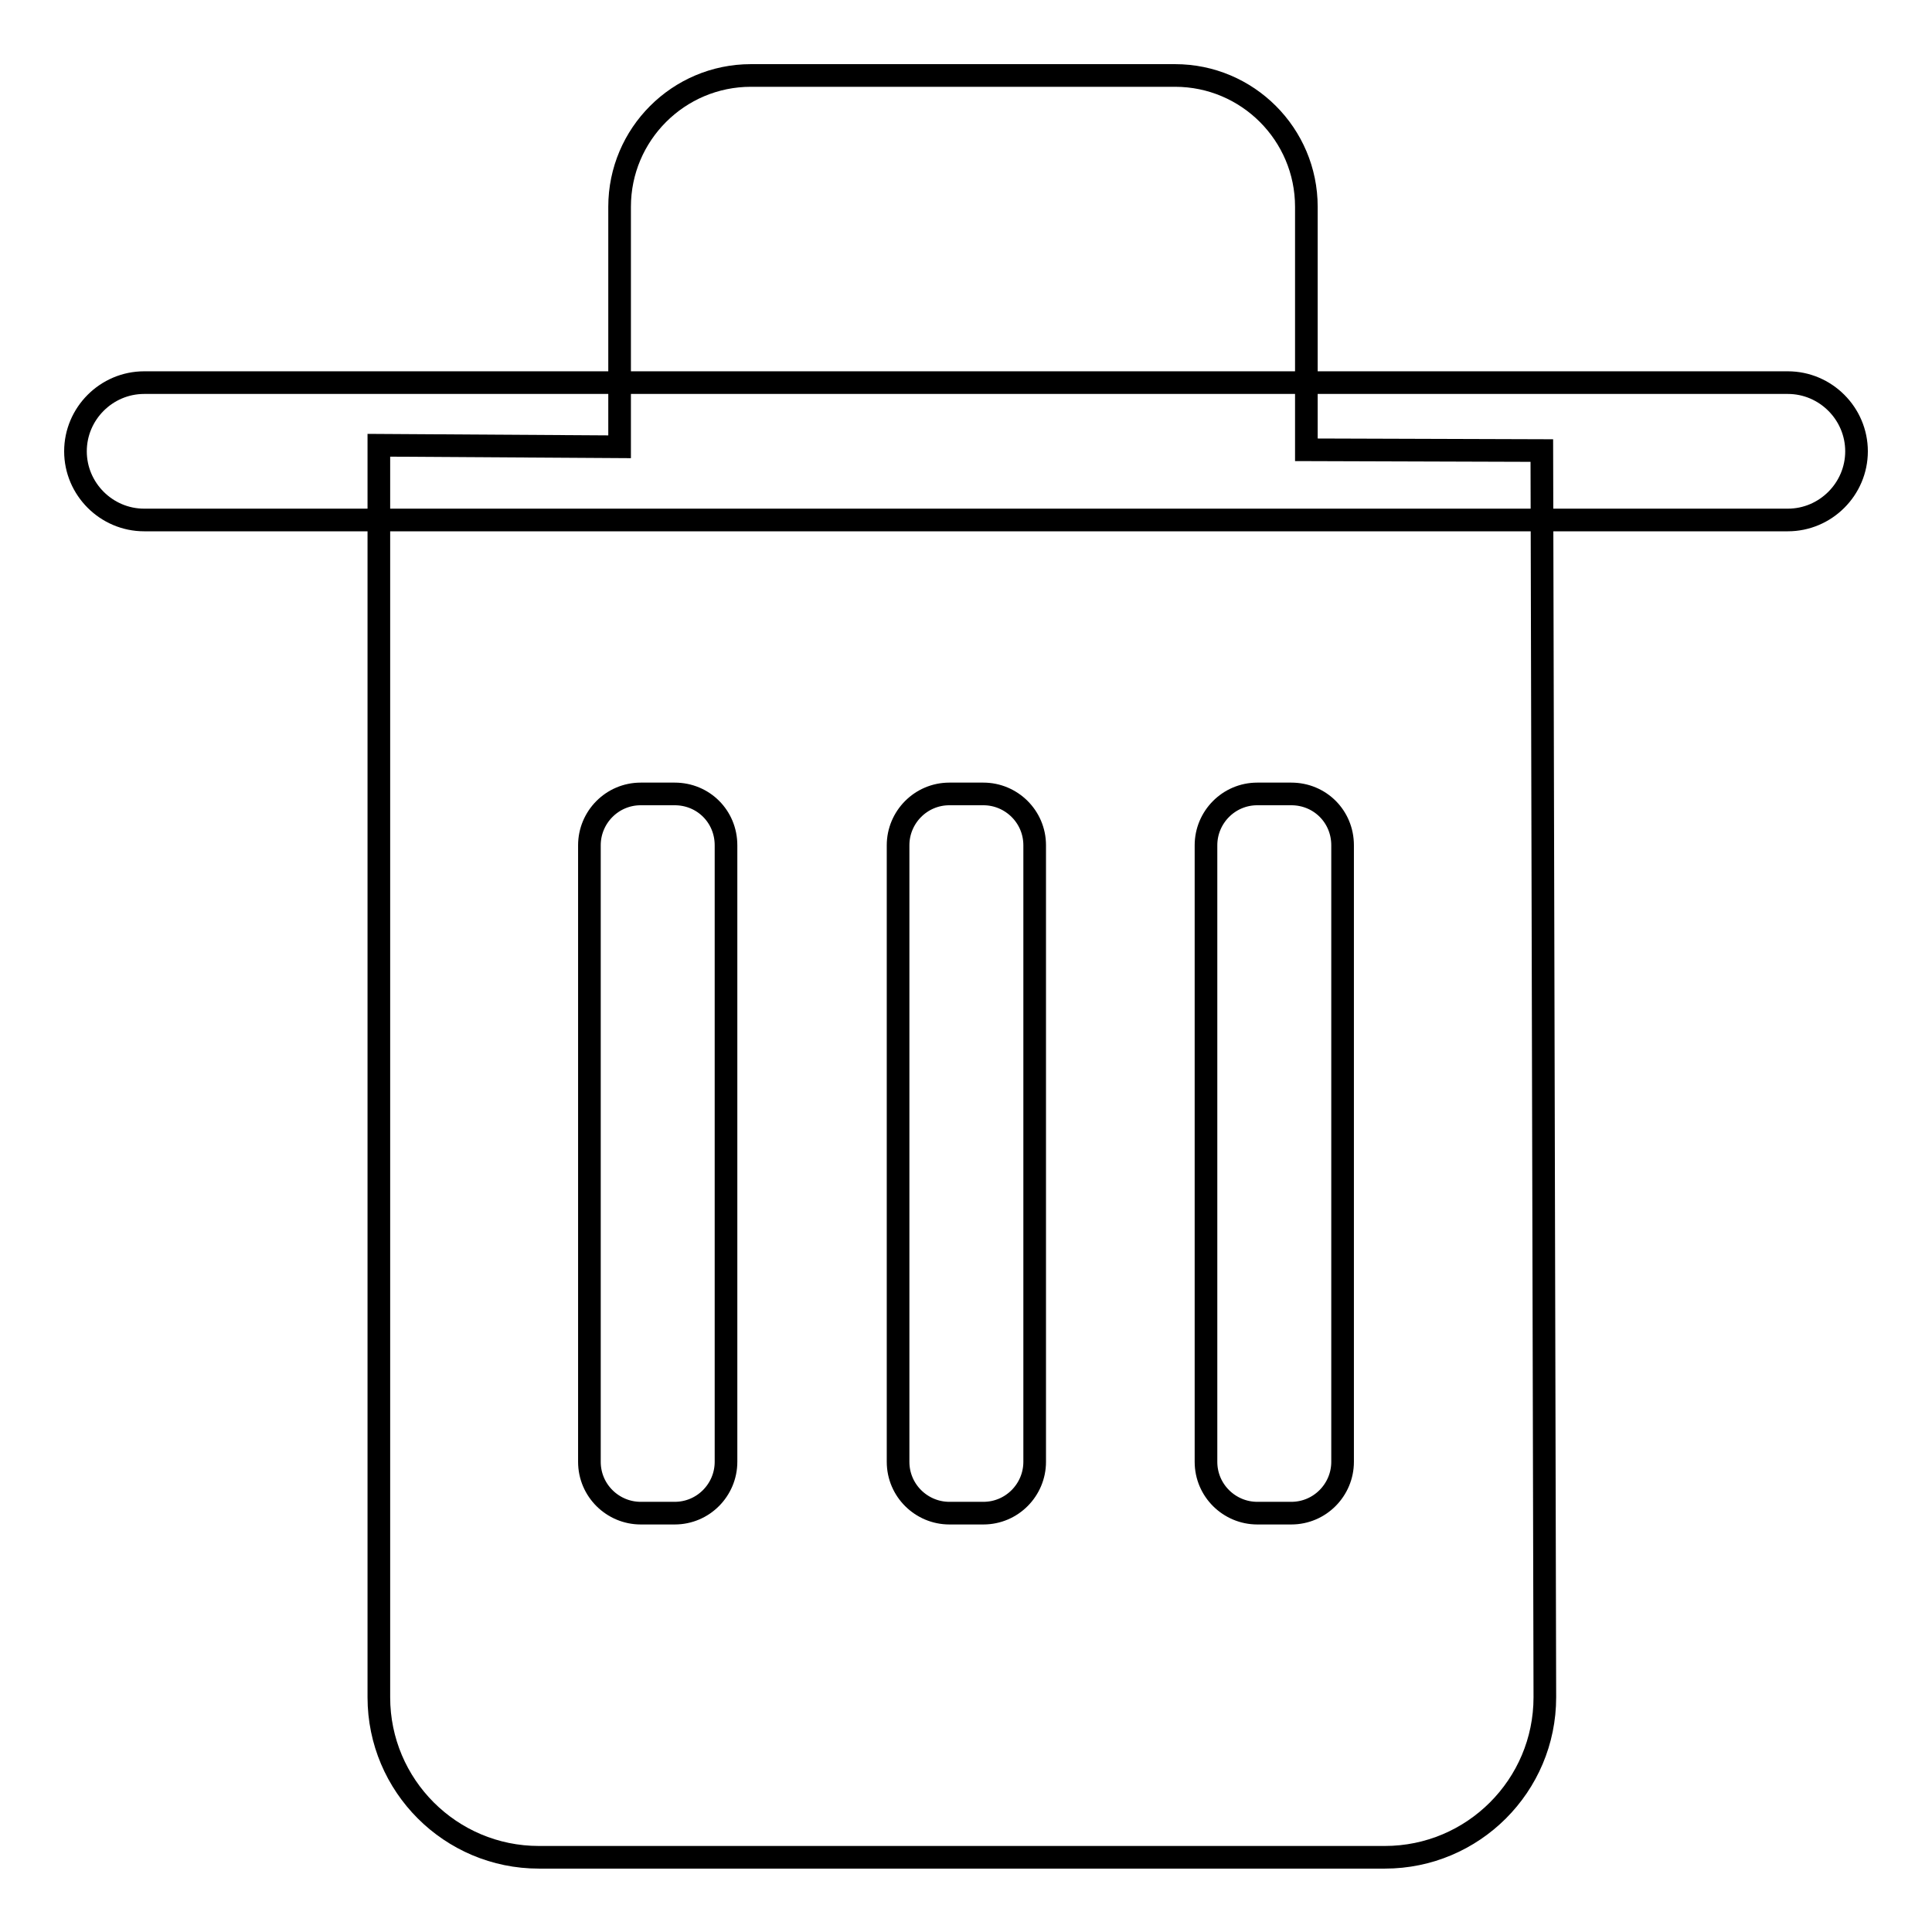
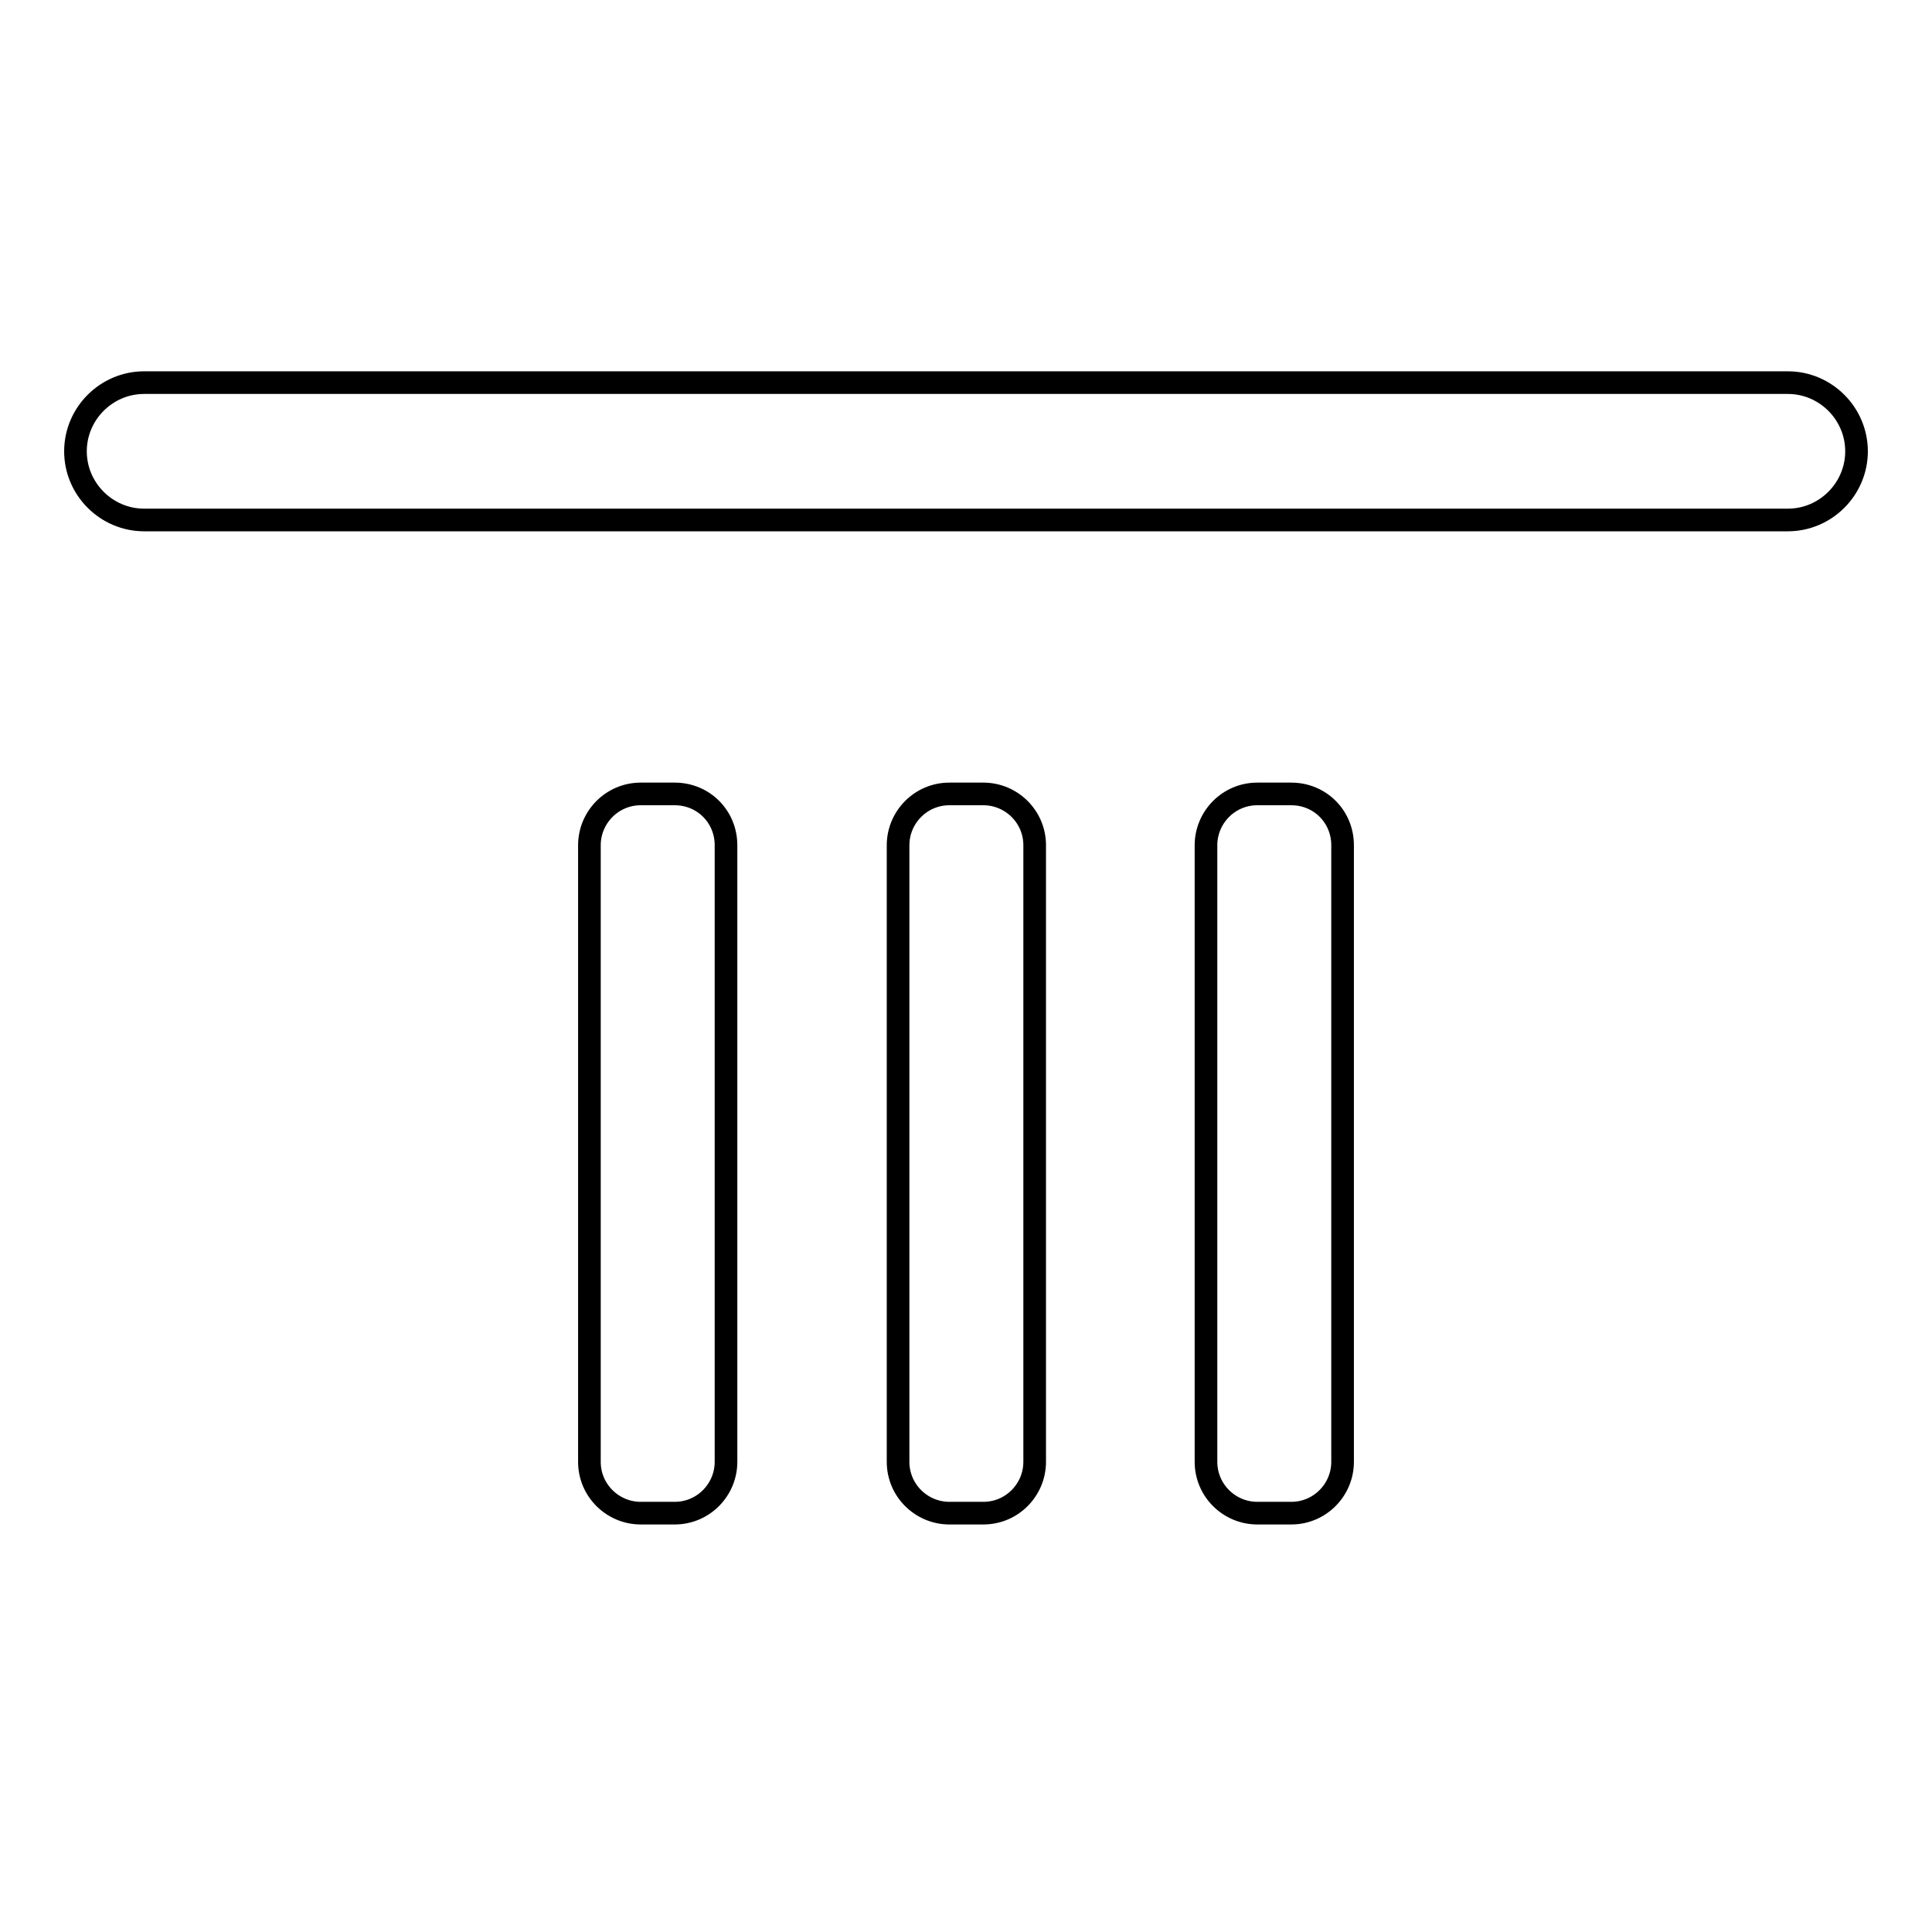
<svg xmlns="http://www.w3.org/2000/svg" version="1.1" x="0px" y="0px" viewBox="0 0 256 256" enable-background="new 0 0 256 256" xml:space="preserve">
  <g>
    <g>
      <path stroke-width="3" fill-opacity="0" stroke="#000000" d="M236.9,50.7H19.1c-5,0-9.1,4.1-9.1,9.1c0,5,4.1,9.1,9.1,9.1h217.8c5,0,9.1-4.1,9.1-9.1C246,54.8,241.9,50.7,236.9,50.7z M89.4,105.2h-4.5c-3.8,0-6.8,3.1-6.8,6.8v81.7c0,3.8,3.1,6.8,6.8,6.8h4.5c3.8,0,6.8-3.1,6.8-6.8V112C96.2,108.2,93.2,105.2,89.4,105.2z M130.3,105.2h-4.5c-3.8,0-6.8,3.1-6.8,6.8v81.7c0,3.8,3.1,6.8,6.8,6.8h4.5c3.8,0,6.8-3.1,6.8-6.8V112C137.1,108.2,134,105.2,130.3,105.2z M171.1,105.2h-4.5c-3.8,0-6.8,3.1-6.8,6.8v81.7c0,3.8,3.1,6.8,6.8,6.8h4.5c3.8,0,6.8-3.1,6.8-6.8V112C177.9,108.2,174.9,105.2,171.1,105.2z" />
-       <path stroke-width="3" fill-opacity="0" stroke="#000000" d="M204.3,59.7l-31.2-0.1V27.4c0-9.6-7.8-17.4-17.4-17.4H99.5c-9.6,0-17.4,7.8-17.4,17.4v31.8L50.2,59v165.9c0,11.7,9.5,21.2,21.2,21.2h112.1c11.7,0,21.2-9.5,21.2-21.2L204.3,59.7z" />
    </g>
  </g>
</svg>